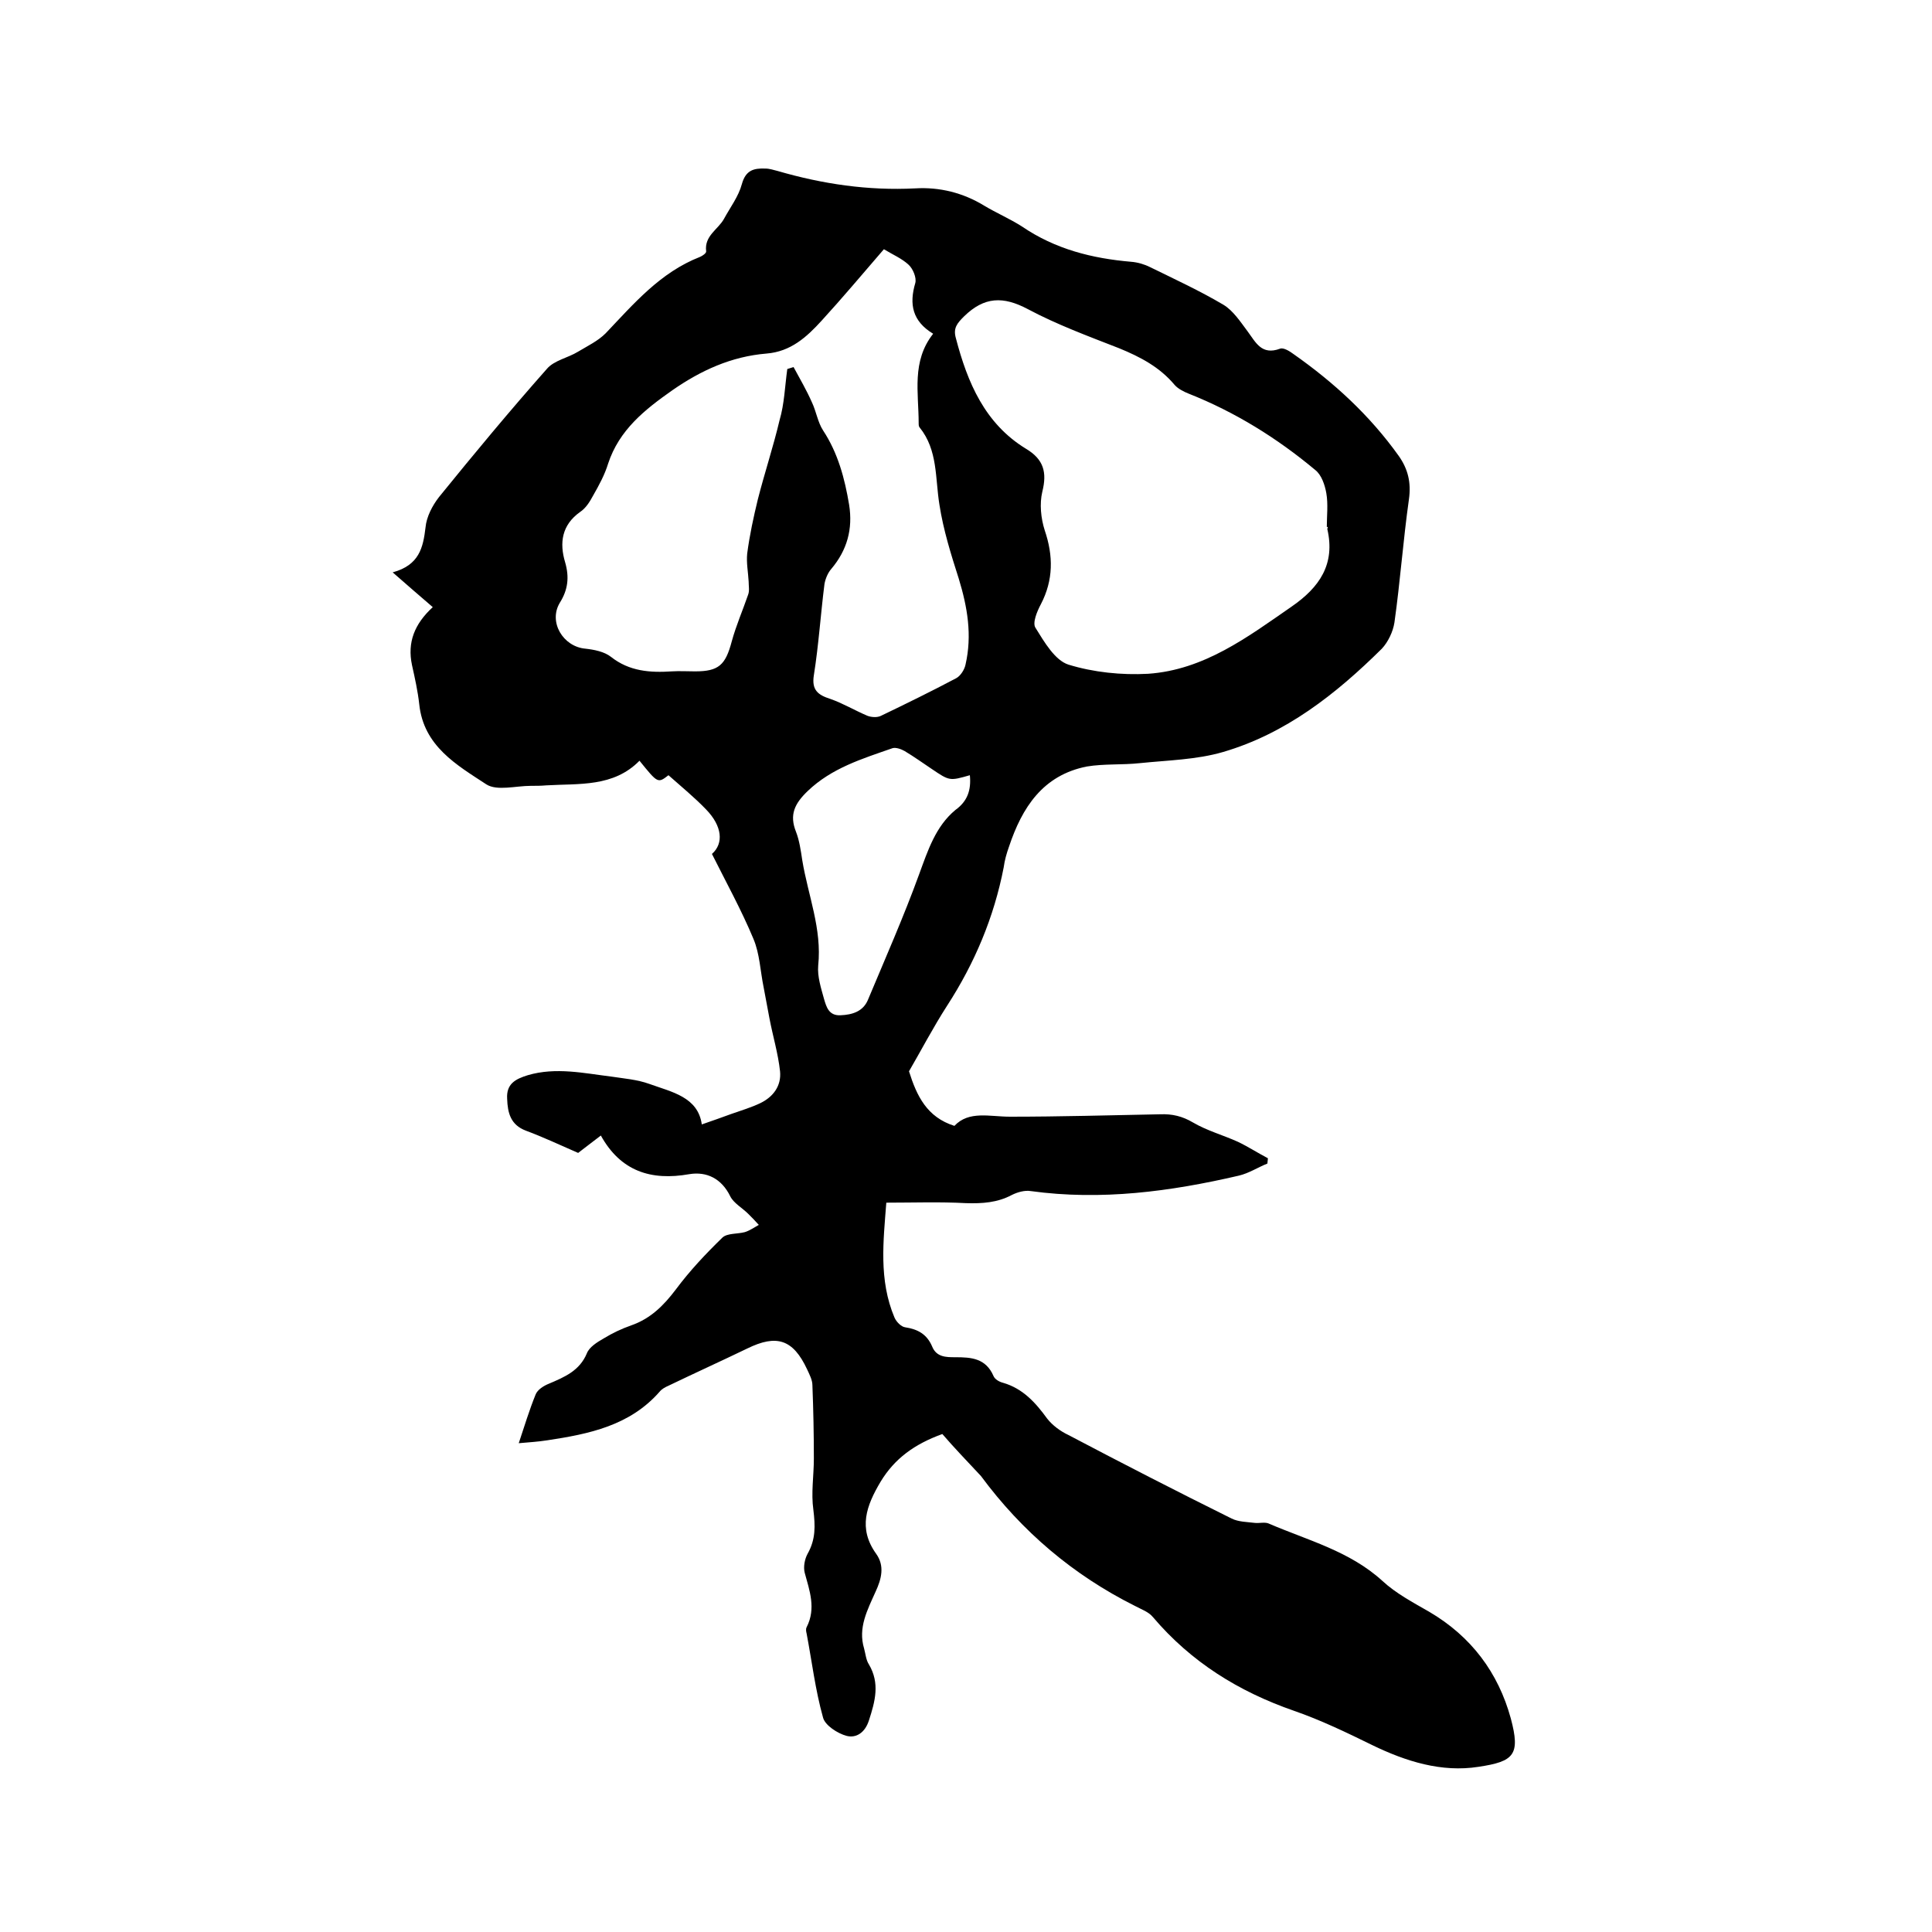
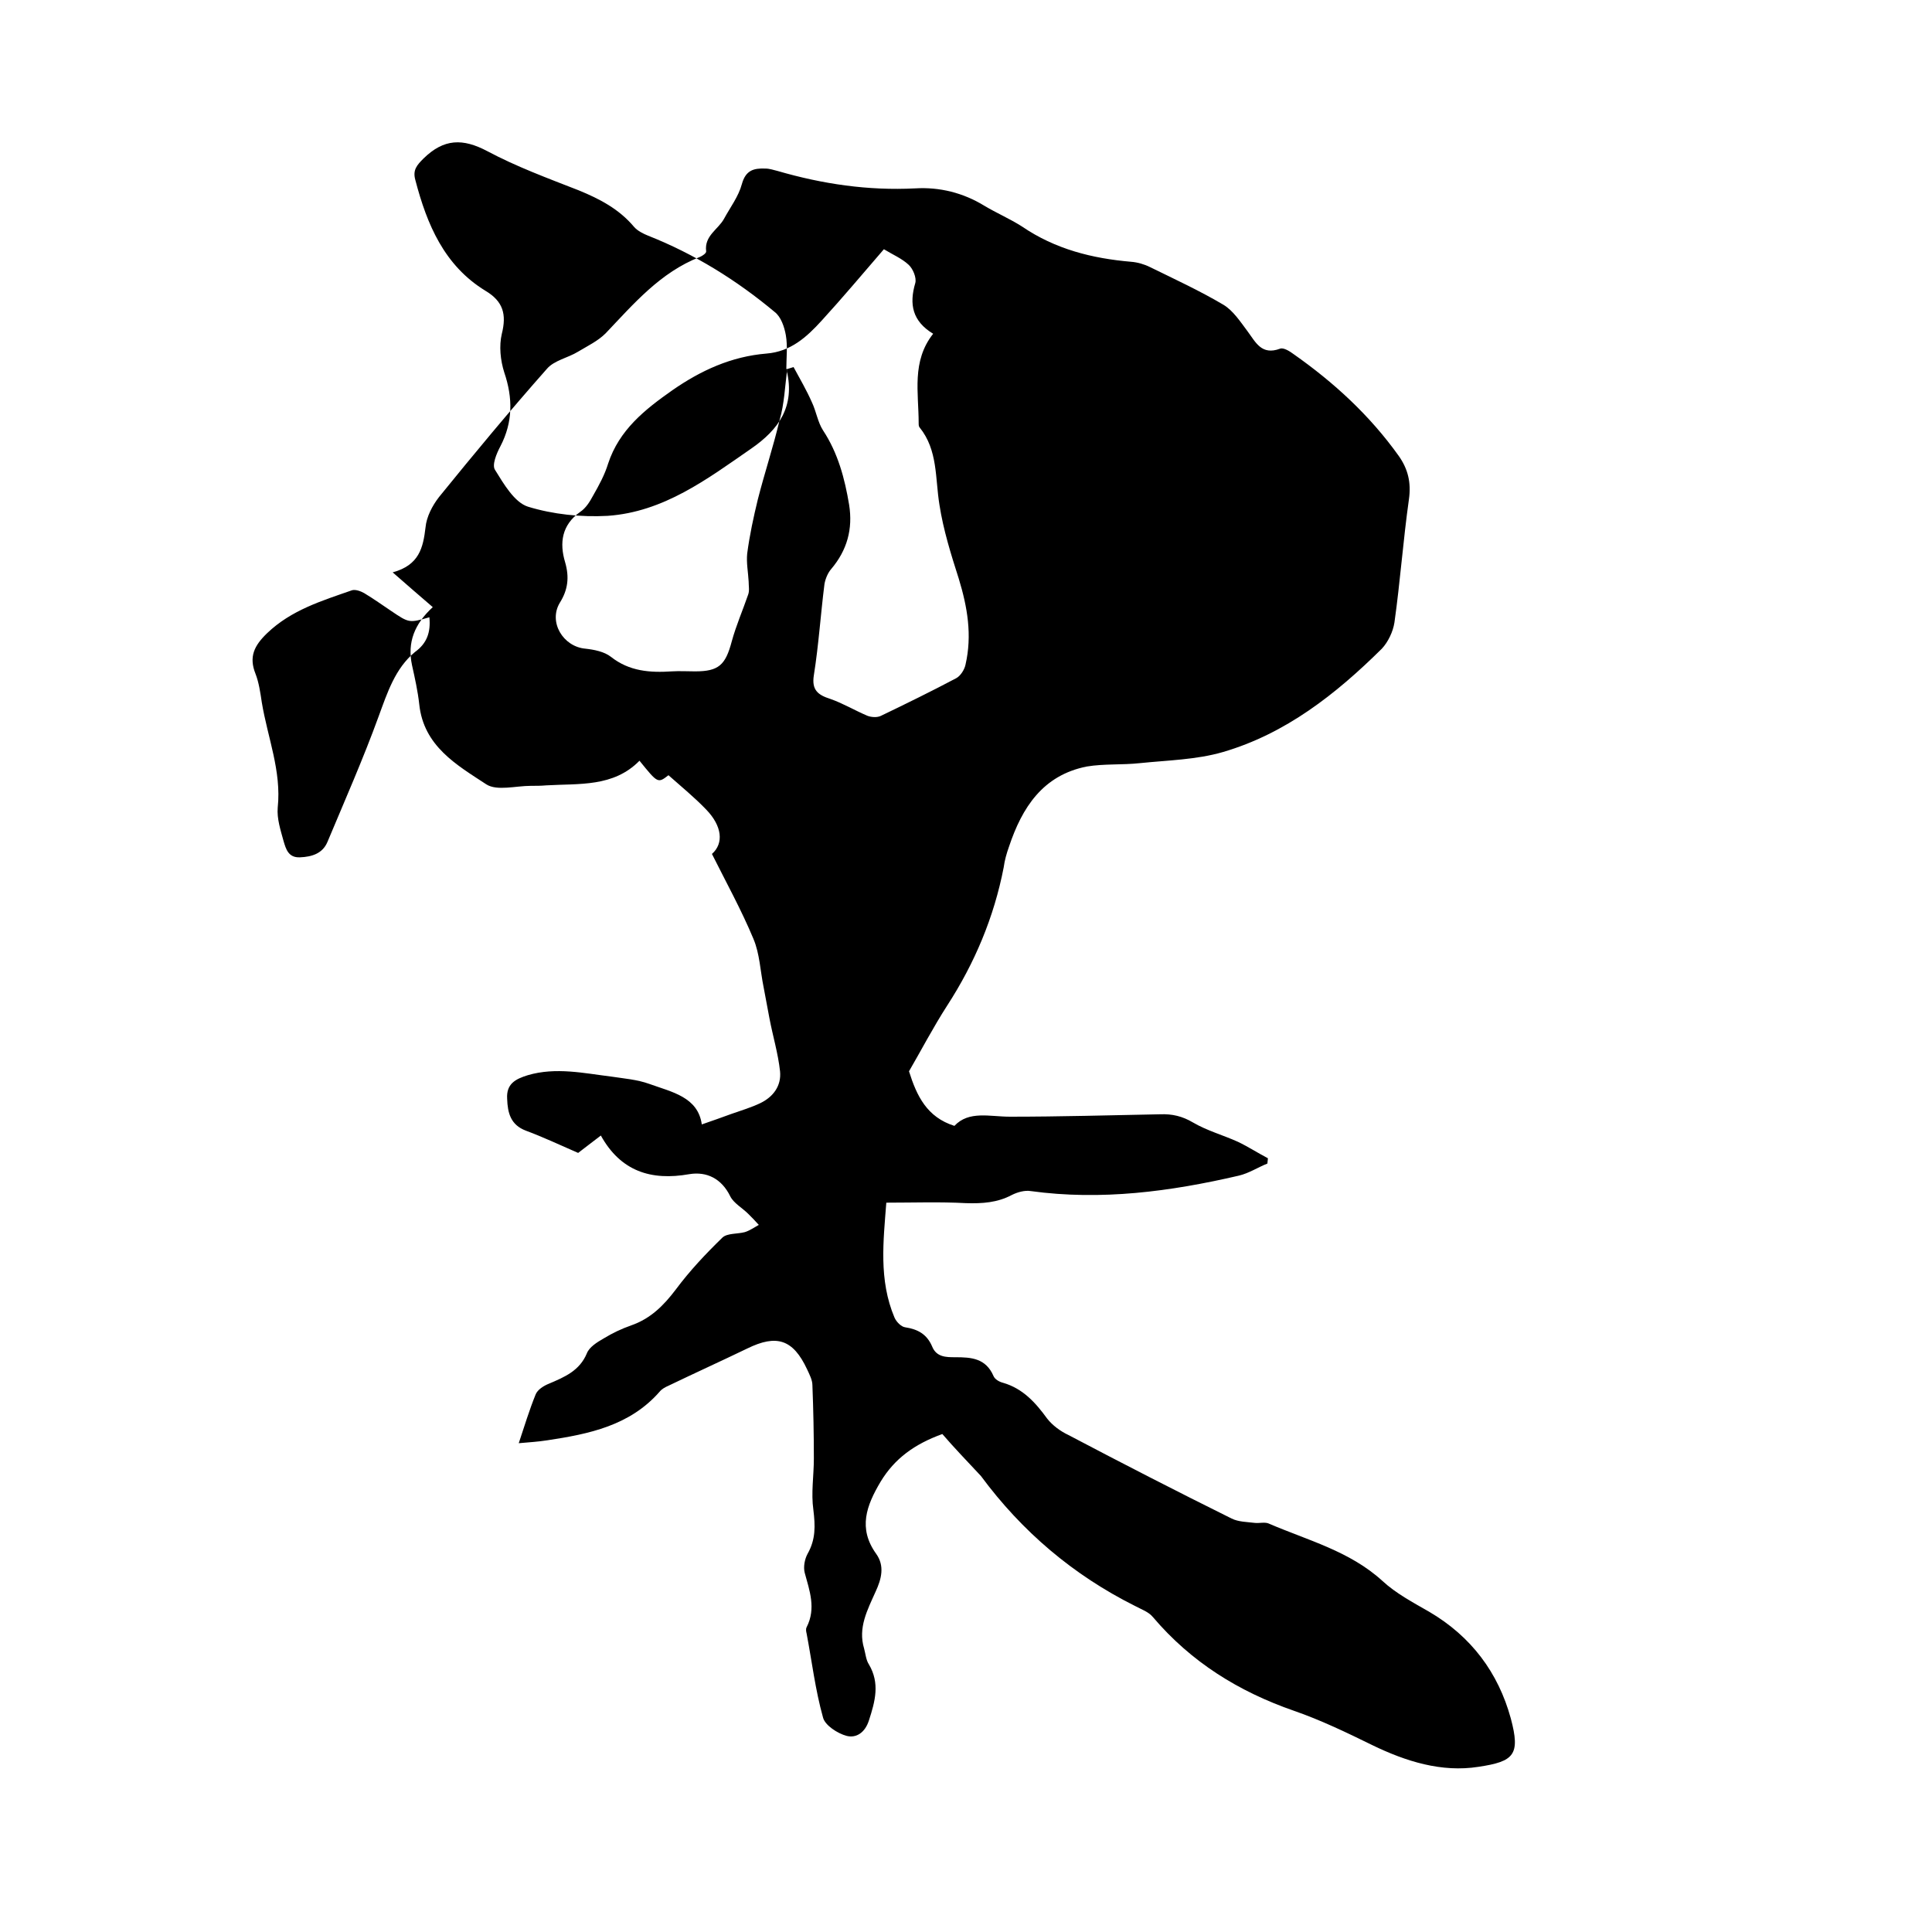
<svg xmlns="http://www.w3.org/2000/svg" enable-background="new 0 0 400 400" viewBox="0 0 400 400">
-   <path d="m195.1 296.9c-5.8 2.1-9.9 5.1-12.8 9.9-2.9 4.9-4.7 9.6-.9 14.9 1.8 2.5 1.1 5.2-.1 7.8-1.7 3.8-3.7 7.5-2.4 11.8.3 1.1.4 2.4 1 3.3 2.3 3.9 1.3 7.6 0 11.6-.8 2.5-2.6 3.7-4.6 3.2-1.9-.5-4.5-2.2-4.9-3.8-1.6-5.7-2.3-11.6-3.4-17.4-.1-.4-.2-.9 0-1.3 2-3.9.6-7.6-.4-11.3-.3-1.2 0-2.8.6-3.9 1.7-3 1.6-5.8 1.2-9.1-.5-3.5.1-7.1.1-10.6 0-5.1-.1-10.1-.3-15.2 0-1.1-.6-2.2-1.1-3.3-2.9-6.2-6.3-7.3-12.4-4.3-5.4 2.6-10.9 5.1-16.3 7.7-.7.3-1.4.7-1.8 1.2-6.2 7.1-14.7 8.8-23.3 10.1-1.9.3-3.7.4-5.9.6 1.2-3.6 2.2-6.9 3.5-10.1.4-1 1.7-1.8 2.7-2.2 3.3-1.4 6.4-2.7 7.9-6.3.5-1.3 2.1-2.3 3.5-3.1 1.8-1.1 3.7-2 5.7-2.7 4-1.4 6.7-4.1 9.2-7.4 2.9-3.9 6.2-7.4 9.7-10.8 1-.9 3.1-.7 4.6-1.1 1-.3 2-1 2.9-1.5-.7-.8-1.5-1.6-2.2-2.3-1.2-1.2-3-2.2-3.7-3.6-1.8-3.7-4.9-5.2-8.5-4.6-7.9 1.4-14.2-.6-18.3-8-2 1.5-3.5 2.7-4.7 3.6-3.9-1.7-7.3-3.3-10.8-4.6-3.2-1.2-3.8-3.7-3.9-6.6-.2-3.1 1.7-4.1 4.3-4.9 5.8-1.7 11.6-.4 17.3.3 2.6.4 5.3.6 7.8 1.5 4.7 1.7 10.1 2.7 10.9 8.4 2.3-.8 4.3-1.5 6.2-2.2 2-.7 4-1.3 5.9-2.2 2.7-1.3 4.4-3.6 4.1-6.6-.4-3.7-1.5-7.3-2.2-11-.4-2.1-.8-4.3-1.2-6.4-.7-3.4-.8-6.9-2.1-10-2.5-6-5.7-11.8-8.6-17.6 2.5-2.2 2.1-5.8-1.2-9.2-2.4-2.5-5.1-4.7-7.8-7.1-2.2 1.7-2.2 1.7-6-3-5.4 5.5-12.5 4.7-19.3 5.1-1.1.1-2.1.1-3.2.1-3.1 0-7 1.1-9.2-.3-6.1-4-13-7.9-13.9-16.6-.3-2.7-.9-5.4-1.5-8.1-1-4.7.5-8.5 4.3-12-2.7-2.3-5.2-4.5-8.3-7.2 5.5-1.5 6.3-5.1 6.8-9.3.2-2.2 1.4-4.5 2.8-6.3 7.3-9 14.6-17.8 22.3-26.5 1.5-1.8 4.4-2.3 6.5-3.6 2-1.2 4.1-2.2 5.7-3.8 5.8-6.1 11.3-12.6 19.5-15.8.5-.2 1.4-.8 1.3-1.2-.4-3.2 2.5-4.5 3.7-6.7 1.3-2.4 3-4.6 3.7-7.2.8-2.9 2.5-3.3 4.9-3.2.8 0 1.7.3 2.5.5 9.3 2.7 18.7 4.1 28.5 3.6 5-.3 9.9.9 14.3 3.6 2.5 1.5 5.3 2.7 7.8 4.3 6.9 4.7 14.5 6.6 22.6 7.3 1.3.1 2.7.5 3.9 1.1 5.1 2.5 10.3 4.9 15.2 7.8 2 1.2 3.5 3.5 5 5.5 1.7 2.3 2.9 5 6.7 3.6.7-.3 2 .5 2.8 1.1 8.4 5.9 15.8 12.7 21.8 21.1 1.9 2.7 2.6 5.5 2.1 9-1.2 8.5-1.8 17-3 25.5-.3 1.9-1.3 4-2.6 5.4-9.5 9.4-19.9 17.6-32.9 21.4-5.5 1.6-11.4 1.7-17.2 2.3-3.7.4-7.4.1-11 .7-9.1 1.8-13.4 8.5-16.1 16.6-.5 1.4-.9 2.8-1.1 4.3-2 10.3-6 19.8-11.7 28.6-2.9 4.5-5.4 9.3-7.9 13.6 1.6 5.1 3.7 9.5 9.4 11.3 3-3.2 7.3-1.9 11.5-1.9 10.4 0 20.7-.3 31.1-.5 2.5-.1 4.6.4 6.8 1.7 2.9 1.7 6.2 2.6 9.3 4 2.1 1 4.1 2.3 6.2 3.4 0 .4-.1.8-.1 1.1-2 .8-3.8 2-5.9 2.5-14.2 3.3-28.5 5.2-43.1 3.2-1.2-.2-2.7.2-3.9.8-3 1.6-6.1 1.8-9.5 1.7-5.4-.3-10.9-.1-16.5-.1-.6 7.9-1.6 16 1.7 23.8.4.9 1.4 1.9 2.2 2 2.6.4 4.5 1.4 5.6 4 .9 2.2 2.9 2.2 4.8 2.2 3.3 0 6.3.2 7.9 3.9.3.7 1.2 1.2 2 1.4 4.1 1.2 6.7 4.1 9.1 7.4 1.1 1.4 2.7 2.6 4.4 3.4 11.2 5.9 22.5 11.7 33.8 17.3 1.4.7 3.2.7 4.8.9.9.1 2-.2 2.8.1 8.1 3.5 16.8 5.7 23.6 11.9 2.8 2.6 6.4 4.5 9.7 6.4 8.7 5.1 14.3 12.6 16.9 22.1 2 7.5.7 8.9-6.7 10-7.6 1.2-15-1.1-22-4.5-5.3-2.6-10.7-5.2-16.2-7.1-11.5-4-21.3-10.1-29.2-19.4-.9-1.1-2.4-1.6-3.7-2.3-12.8-6.4-23.4-15.4-31.9-26.9-2.8-3-5.5-5.8-8-8.7zm-32.1-220.5c.4-.1.9-.3 1.3-.4 1.3 2.4 2.7 4.8 3.8 7.3.9 1.9 1.2 4.1 2.3 5.8 3.1 4.7 4.5 10 5.4 15.4.8 5-.4 9.4-3.7 13.3-.7.8-1.2 2-1.4 3.1-.8 6.3-1.2 12.6-2.2 18.9-.5 3.1.9 4.1 3.4 4.9 2.6.9 5.1 2.4 7.7 3.5.8.3 2 .4 2.8 0 5.2-2.5 10.5-5.1 15.6-7.8.9-.5 1.7-1.8 1.9-2.8 1.4-6.1.4-11.9-1.4-17.8-1.6-5-3.2-10.1-4-15.3-.9-5.5-.3-11.3-4.1-16-.2-.2-.2-.6-.2-.9 0-6.3-1.5-12.8 3-18.5-4.3-2.6-5-6.1-3.7-10.5.3-1.1-.5-3-1.4-3.8-1.4-1.3-3.3-2.1-5.1-3.2-4.4 5.1-8.6 10.1-12.9 14.8-3.1 3.4-6.4 6.4-11.4 6.8-7.3.6-13.6 3.5-19.5 7.6-5.7 4-11 8.2-13.3 15.2-.7 2.3-1.9 4.5-3.1 6.6-.7 1.3-1.5 2.6-2.7 3.4-3.8 2.7-4.3 6.4-3.1 10.4.9 3.1.6 5.7-1.1 8.4-2.4 4 .7 9.1 5.3 9.5 1.8.2 3.9.6 5.3 1.7 3.8 3 8.1 3.3 12.6 3 1.6-.1 3.2 0 4.8 0 4.9 0 6.3-1.3 7.6-6.2.9-3.3 2.3-6.5 3.4-9.7.3-.8.1-1.8.1-2.7-.1-1.9-.5-3.9-.3-5.8.5-3.8 1.3-7.5 2.2-11.2 1.4-5.5 3.2-10.9 4.5-16.4 1-3.4 1.1-7 1.6-10.6zm111.9 32.7c-.1 0-.1 0-.2 0 0-2.3.3-4.7-.1-7-.3-1.7-1-3.8-2.3-4.8-7.9-6.6-16.6-12-26.2-15.8-1-.4-2.2-1-2.9-1.8-3.1-3.7-7.1-5.8-11.5-7.6-6.4-2.5-12.9-4.9-18.9-8.1-5.1-2.7-9-2.6-13.2 1.5-1.4 1.4-2.3 2.4-1.7 4.5 2.4 9.2 6 17.7 14.5 22.9 3.7 2.2 4.4 4.9 3.4 8.9-.6 2.5-.3 5.5.5 8 1.8 5.3 1.8 10.3-.8 15.3-.8 1.5-1.8 3.9-1.1 4.9 1.8 2.9 4 6.7 6.8 7.6 5.2 1.6 11 2.2 16.5 1.9 11.6-.8 20.6-7.6 29.7-13.9 5.8-4 9.1-8.8 7.4-16.1.1-.2.1-.3.1-.4zm-74.1 51.4c-4.2 1.2-4.2 1.2-7.9-1.3-1.8-1.2-3.6-2.5-5.6-3.7-.7-.4-1.8-.8-2.5-.6-6.3 2.2-12.6 4.1-17.6 8.9-2.7 2.6-3.8 4.9-2.4 8.4.7 1.8 1 3.9 1.3 5.9 1.2 7.3 4.1 14.2 3.3 21.8-.2 2.3.6 4.7 1.2 6.9.5 1.7 1 3.5 3.4 3.4 2.5-.1 4.7-.8 5.7-3.2 3.6-8.6 7.4-17.2 10.6-26 1.8-4.9 3.4-9.9 7.5-13.3 2.5-1.8 3.3-4.1 3-7.2z" />
+   <path d="m195.1 296.9c-5.8 2.1-9.9 5.1-12.8 9.9-2.9 4.9-4.7 9.6-.9 14.9 1.8 2.5 1.1 5.2-.1 7.8-1.7 3.8-3.7 7.5-2.4 11.8.3 1.1.4 2.4 1 3.3 2.3 3.9 1.3 7.6 0 11.6-.8 2.5-2.6 3.7-4.6 3.2-1.9-.5-4.5-2.2-4.9-3.8-1.6-5.7-2.3-11.6-3.4-17.4-.1-.4-.2-.9 0-1.3 2-3.9.6-7.6-.4-11.3-.3-1.2 0-2.8.6-3.9 1.7-3 1.6-5.8 1.2-9.1-.5-3.5.1-7.1.1-10.6 0-5.1-.1-10.1-.3-15.2 0-1.1-.6-2.2-1.1-3.3-2.9-6.2-6.3-7.3-12.4-4.3-5.4 2.6-10.9 5.1-16.3 7.7-.7.3-1.4.7-1.8 1.2-6.2 7.1-14.7 8.8-23.3 10.1-1.9.3-3.7.4-5.9.6 1.2-3.6 2.2-6.9 3.5-10.1.4-1 1.7-1.8 2.7-2.2 3.3-1.4 6.4-2.7 7.9-6.3.5-1.3 2.1-2.3 3.5-3.1 1.8-1.1 3.7-2 5.7-2.7 4-1.4 6.7-4.1 9.2-7.4 2.9-3.9 6.2-7.4 9.7-10.8 1-.9 3.1-.7 4.6-1.1 1-.3 2-1 2.9-1.5-.7-.8-1.5-1.6-2.2-2.3-1.2-1.2-3-2.2-3.7-3.6-1.8-3.7-4.9-5.2-8.5-4.6-7.9 1.4-14.2-.6-18.3-8-2 1.5-3.5 2.7-4.7 3.6-3.9-1.7-7.3-3.3-10.8-4.6-3.2-1.2-3.8-3.7-3.9-6.6-.2-3.1 1.7-4.1 4.3-4.9 5.8-1.7 11.6-.4 17.3.3 2.6.4 5.3.6 7.8 1.5 4.7 1.7 10.1 2.7 10.9 8.4 2.3-.8 4.3-1.5 6.2-2.2 2-.7 4-1.3 5.9-2.2 2.7-1.3 4.4-3.6 4.1-6.6-.4-3.7-1.5-7.3-2.2-11-.4-2.1-.8-4.3-1.2-6.4-.7-3.4-.8-6.9-2.1-10-2.5-6-5.7-11.8-8.6-17.6 2.5-2.2 2.1-5.8-1.2-9.2-2.4-2.5-5.1-4.7-7.8-7.1-2.2 1.7-2.2 1.7-6-3-5.4 5.5-12.5 4.7-19.3 5.1-1.1.1-2.1.1-3.2.1-3.1 0-7 1.1-9.2-.3-6.1-4-13-7.9-13.9-16.6-.3-2.7-.9-5.4-1.5-8.1-1-4.7.5-8.5 4.3-12-2.7-2.3-5.2-4.5-8.3-7.2 5.5-1.5 6.3-5.1 6.8-9.3.2-2.2 1.4-4.5 2.8-6.3 7.3-9 14.6-17.8 22.3-26.5 1.5-1.8 4.4-2.3 6.5-3.6 2-1.2 4.1-2.2 5.7-3.8 5.8-6.1 11.3-12.6 19.5-15.8.5-.2 1.4-.8 1.3-1.2-.4-3.2 2.5-4.5 3.7-6.7 1.3-2.4 3-4.6 3.7-7.2.8-2.9 2.5-3.3 4.9-3.2.8 0 1.7.3 2.5.5 9.3 2.7 18.7 4.1 28.5 3.6 5-.3 9.9.9 14.3 3.6 2.5 1.5 5.3 2.7 7.8 4.3 6.9 4.7 14.5 6.6 22.6 7.3 1.3.1 2.7.5 3.9 1.1 5.1 2.5 10.3 4.9 15.2 7.8 2 1.2 3.5 3.5 5 5.5 1.7 2.3 2.9 5 6.7 3.6.7-.3 2 .5 2.8 1.1 8.4 5.9 15.8 12.7 21.8 21.1 1.9 2.7 2.6 5.5 2.1 9-1.2 8.5-1.8 17-3 25.5-.3 1.9-1.3 4-2.6 5.4-9.5 9.4-19.9 17.6-32.9 21.4-5.5 1.6-11.4 1.7-17.2 2.3-3.7.4-7.4.1-11 .7-9.1 1.8-13.4 8.5-16.1 16.6-.5 1.4-.9 2.8-1.1 4.3-2 10.3-6 19.8-11.7 28.6-2.9 4.5-5.4 9.3-7.9 13.6 1.6 5.1 3.7 9.5 9.4 11.3 3-3.2 7.3-1.9 11.5-1.9 10.4 0 20.7-.3 31.1-.5 2.5-.1 4.6.4 6.8 1.7 2.9 1.7 6.2 2.6 9.3 4 2.1 1 4.1 2.3 6.2 3.4 0 .4-.1.8-.1 1.1-2 .8-3.8 2-5.9 2.5-14.2 3.3-28.5 5.2-43.1 3.2-1.2-.2-2.7.2-3.9.8-3 1.6-6.1 1.8-9.5 1.7-5.4-.3-10.9-.1-16.5-.1-.6 7.9-1.6 16 1.7 23.8.4.9 1.4 1.9 2.2 2 2.6.4 4.5 1.4 5.6 4 .9 2.2 2.9 2.2 4.8 2.2 3.3 0 6.3.2 7.9 3.9.3.7 1.2 1.2 2 1.4 4.1 1.2 6.7 4.1 9.1 7.4 1.1 1.4 2.7 2.6 4.4 3.4 11.2 5.9 22.5 11.7 33.8 17.3 1.4.7 3.2.7 4.8.9.9.1 2-.2 2.8.1 8.1 3.5 16.8 5.7 23.6 11.9 2.8 2.6 6.4 4.5 9.7 6.4 8.7 5.1 14.3 12.6 16.9 22.1 2 7.5.7 8.9-6.7 10-7.6 1.2-15-1.1-22-4.5-5.3-2.6-10.7-5.2-16.2-7.1-11.5-4-21.3-10.1-29.2-19.4-.9-1.1-2.4-1.6-3.7-2.3-12.8-6.4-23.4-15.4-31.9-26.9-2.8-3-5.5-5.8-8-8.7zm-32.1-220.5c.4-.1.9-.3 1.3-.4 1.3 2.4 2.7 4.8 3.8 7.3.9 1.9 1.2 4.1 2.3 5.8 3.1 4.7 4.5 10 5.4 15.4.8 5-.4 9.4-3.7 13.3-.7.8-1.2 2-1.4 3.1-.8 6.3-1.2 12.6-2.2 18.9-.5 3.1.9 4.1 3.4 4.9 2.6.9 5.1 2.4 7.7 3.5.8.3 2 .4 2.8 0 5.2-2.5 10.5-5.1 15.6-7.8.9-.5 1.7-1.8 1.9-2.8 1.4-6.1.4-11.9-1.4-17.8-1.6-5-3.2-10.1-4-15.3-.9-5.5-.3-11.3-4.1-16-.2-.2-.2-.6-.2-.9 0-6.3-1.5-12.8 3-18.5-4.3-2.6-5-6.1-3.7-10.5.3-1.1-.5-3-1.4-3.8-1.4-1.3-3.3-2.1-5.1-3.2-4.4 5.1-8.6 10.1-12.9 14.8-3.1 3.4-6.4 6.4-11.4 6.8-7.3.6-13.6 3.5-19.5 7.6-5.7 4-11 8.2-13.3 15.2-.7 2.3-1.9 4.5-3.1 6.6-.7 1.3-1.5 2.6-2.7 3.4-3.8 2.7-4.3 6.4-3.1 10.4.9 3.1.6 5.7-1.1 8.4-2.4 4 .7 9.1 5.3 9.5 1.8.2 3.9.6 5.3 1.7 3.8 3 8.1 3.3 12.6 3 1.6-.1 3.2 0 4.8 0 4.9 0 6.3-1.3 7.6-6.2.9-3.3 2.3-6.5 3.4-9.7.3-.8.1-1.8.1-2.7-.1-1.9-.5-3.9-.3-5.8.5-3.8 1.3-7.5 2.2-11.2 1.4-5.5 3.2-10.9 4.5-16.4 1-3.4 1.1-7 1.6-10.6zc-.1 0-.1 0-.2 0 0-2.3.3-4.7-.1-7-.3-1.7-1-3.8-2.3-4.8-7.9-6.6-16.6-12-26.2-15.8-1-.4-2.2-1-2.9-1.8-3.1-3.7-7.1-5.8-11.5-7.6-6.4-2.5-12.9-4.9-18.9-8.1-5.1-2.7-9-2.6-13.2 1.5-1.4 1.4-2.3 2.4-1.7 4.5 2.4 9.2 6 17.7 14.5 22.9 3.7 2.2 4.4 4.9 3.4 8.9-.6 2.5-.3 5.5.5 8 1.8 5.3 1.8 10.3-.8 15.3-.8 1.5-1.8 3.9-1.1 4.9 1.8 2.9 4 6.7 6.8 7.6 5.2 1.6 11 2.2 16.5 1.9 11.6-.8 20.6-7.6 29.7-13.9 5.8-4 9.1-8.8 7.4-16.1.1-.2.1-.3.1-.4zm-74.1 51.4c-4.2 1.2-4.2 1.2-7.9-1.3-1.8-1.2-3.6-2.5-5.6-3.7-.7-.4-1.8-.8-2.5-.6-6.3 2.2-12.6 4.1-17.6 8.9-2.7 2.6-3.8 4.9-2.4 8.4.7 1.8 1 3.9 1.3 5.9 1.2 7.3 4.1 14.2 3.3 21.8-.2 2.3.6 4.7 1.2 6.9.5 1.7 1 3.5 3.4 3.4 2.5-.1 4.7-.8 5.7-3.2 3.6-8.6 7.4-17.2 10.6-26 1.8-4.9 3.4-9.9 7.5-13.3 2.5-1.8 3.3-4.1 3-7.2z" />
</svg>